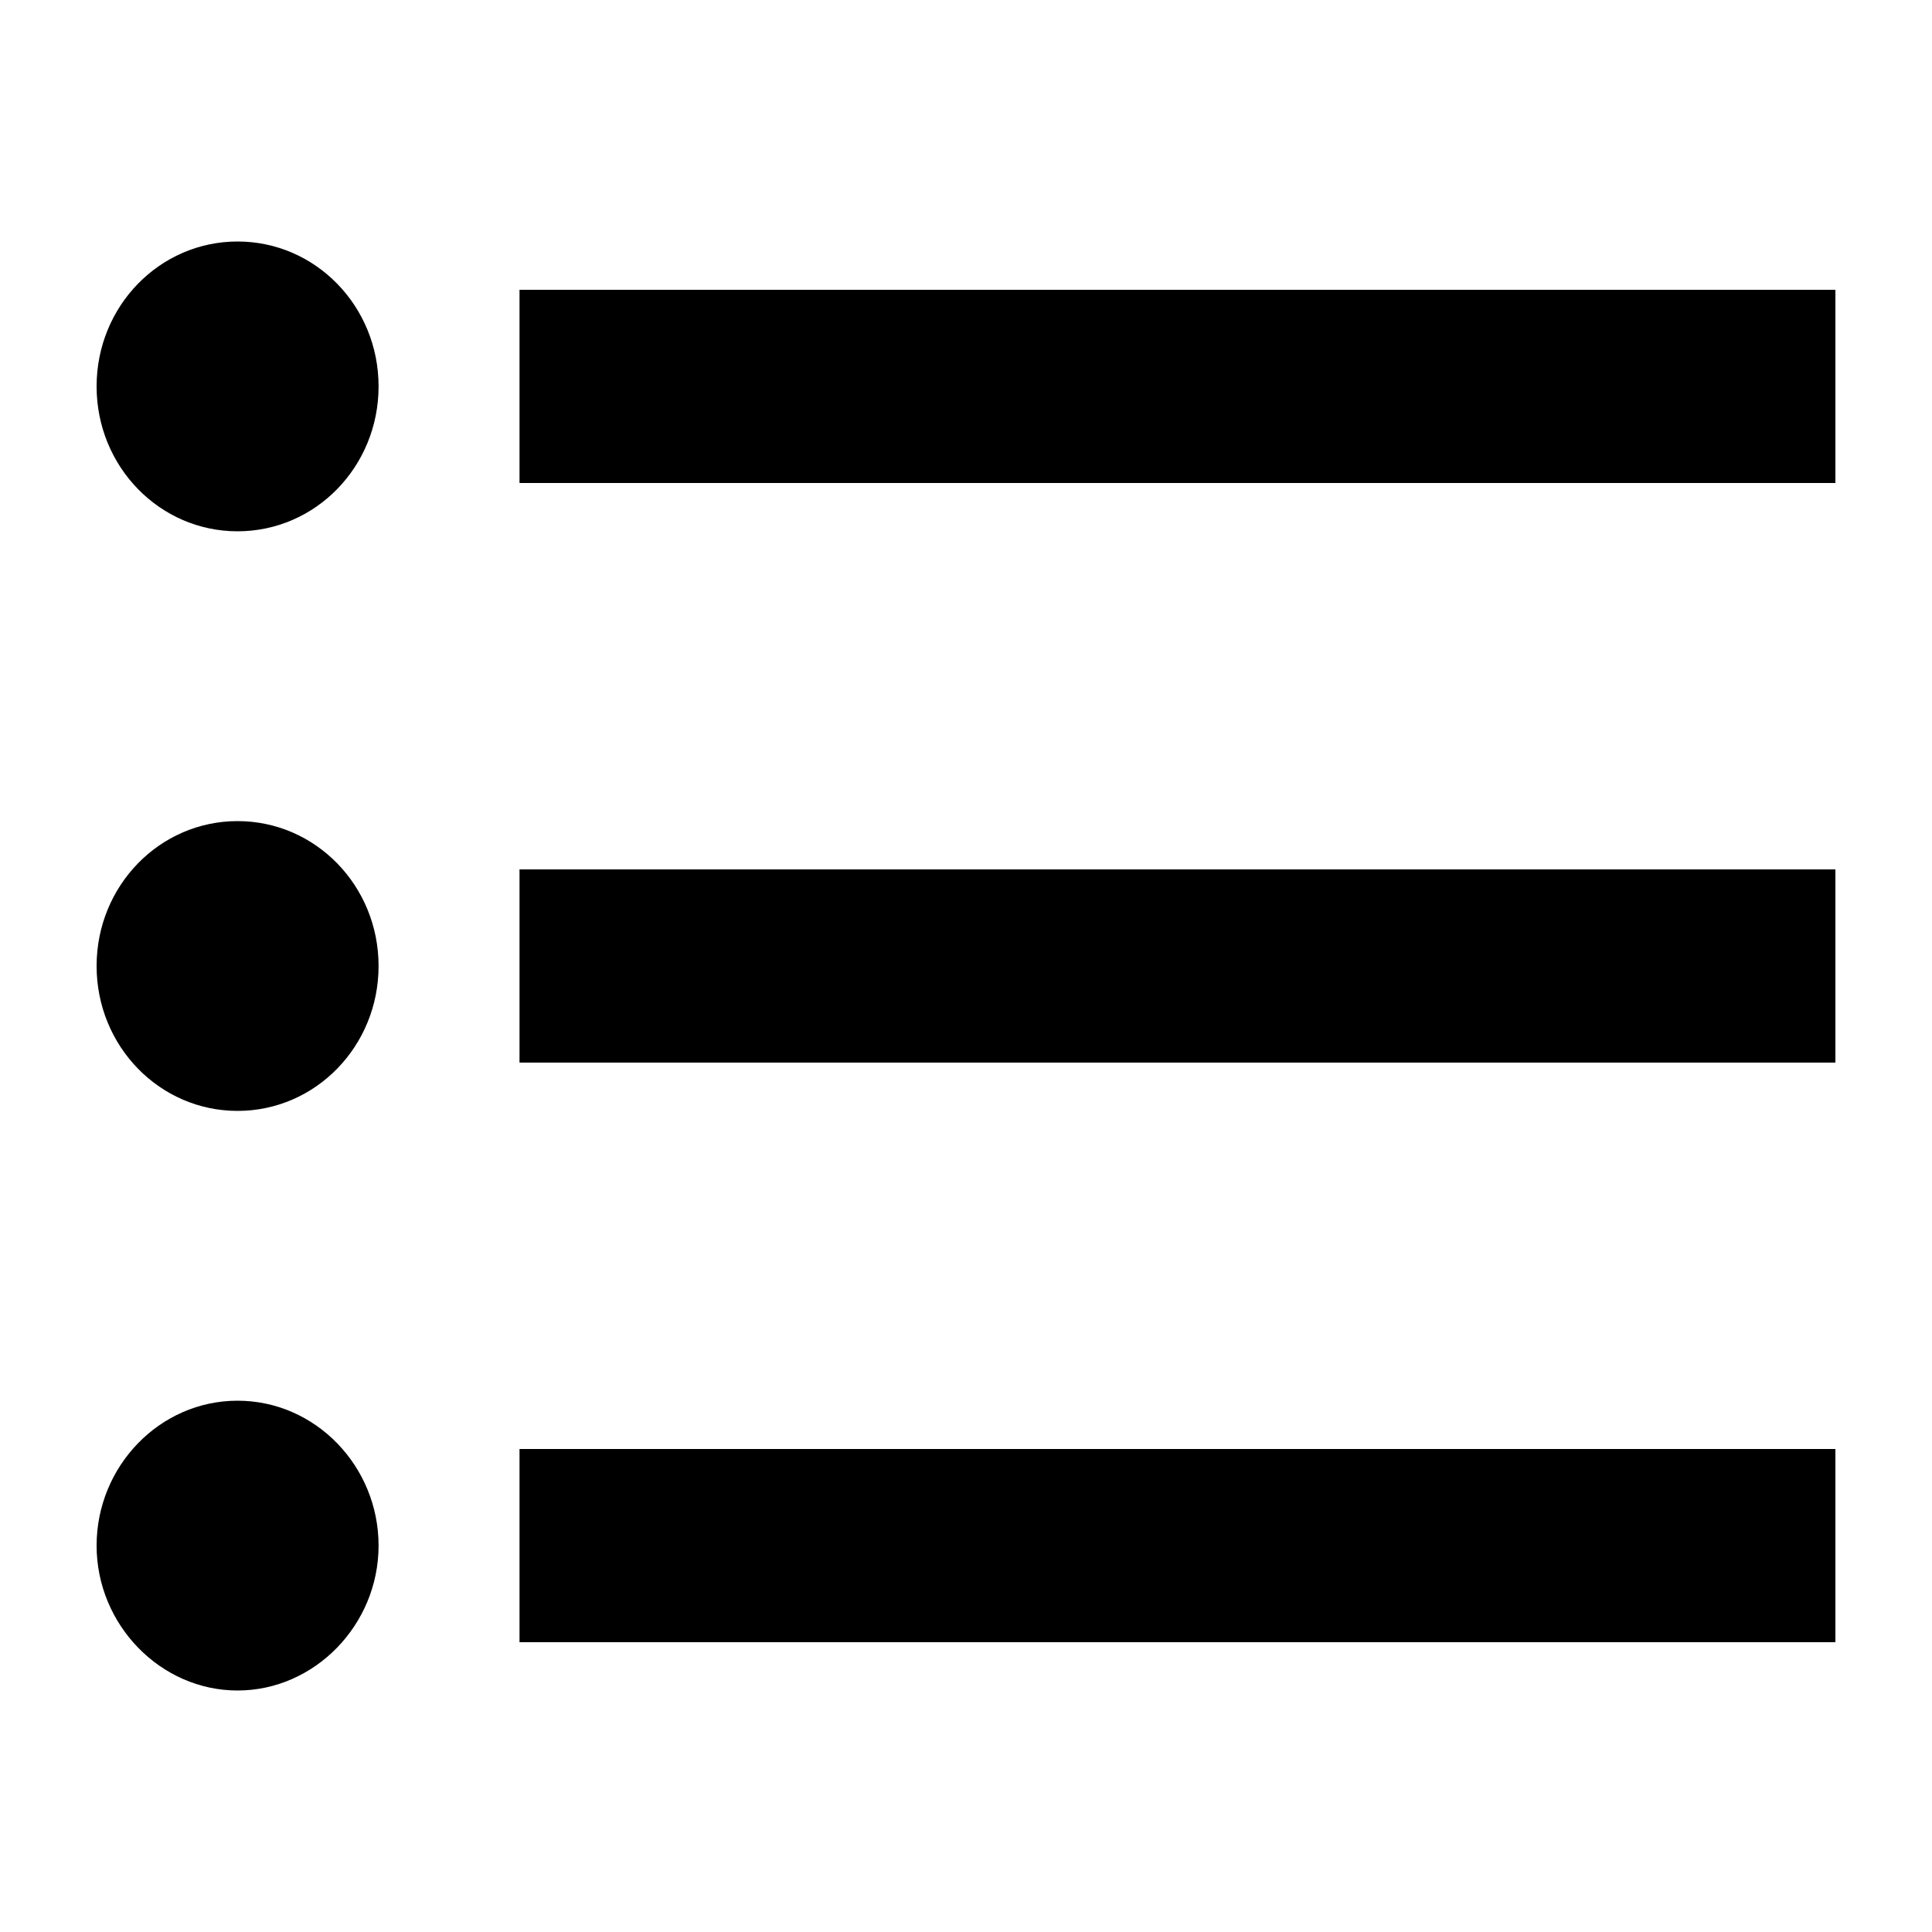
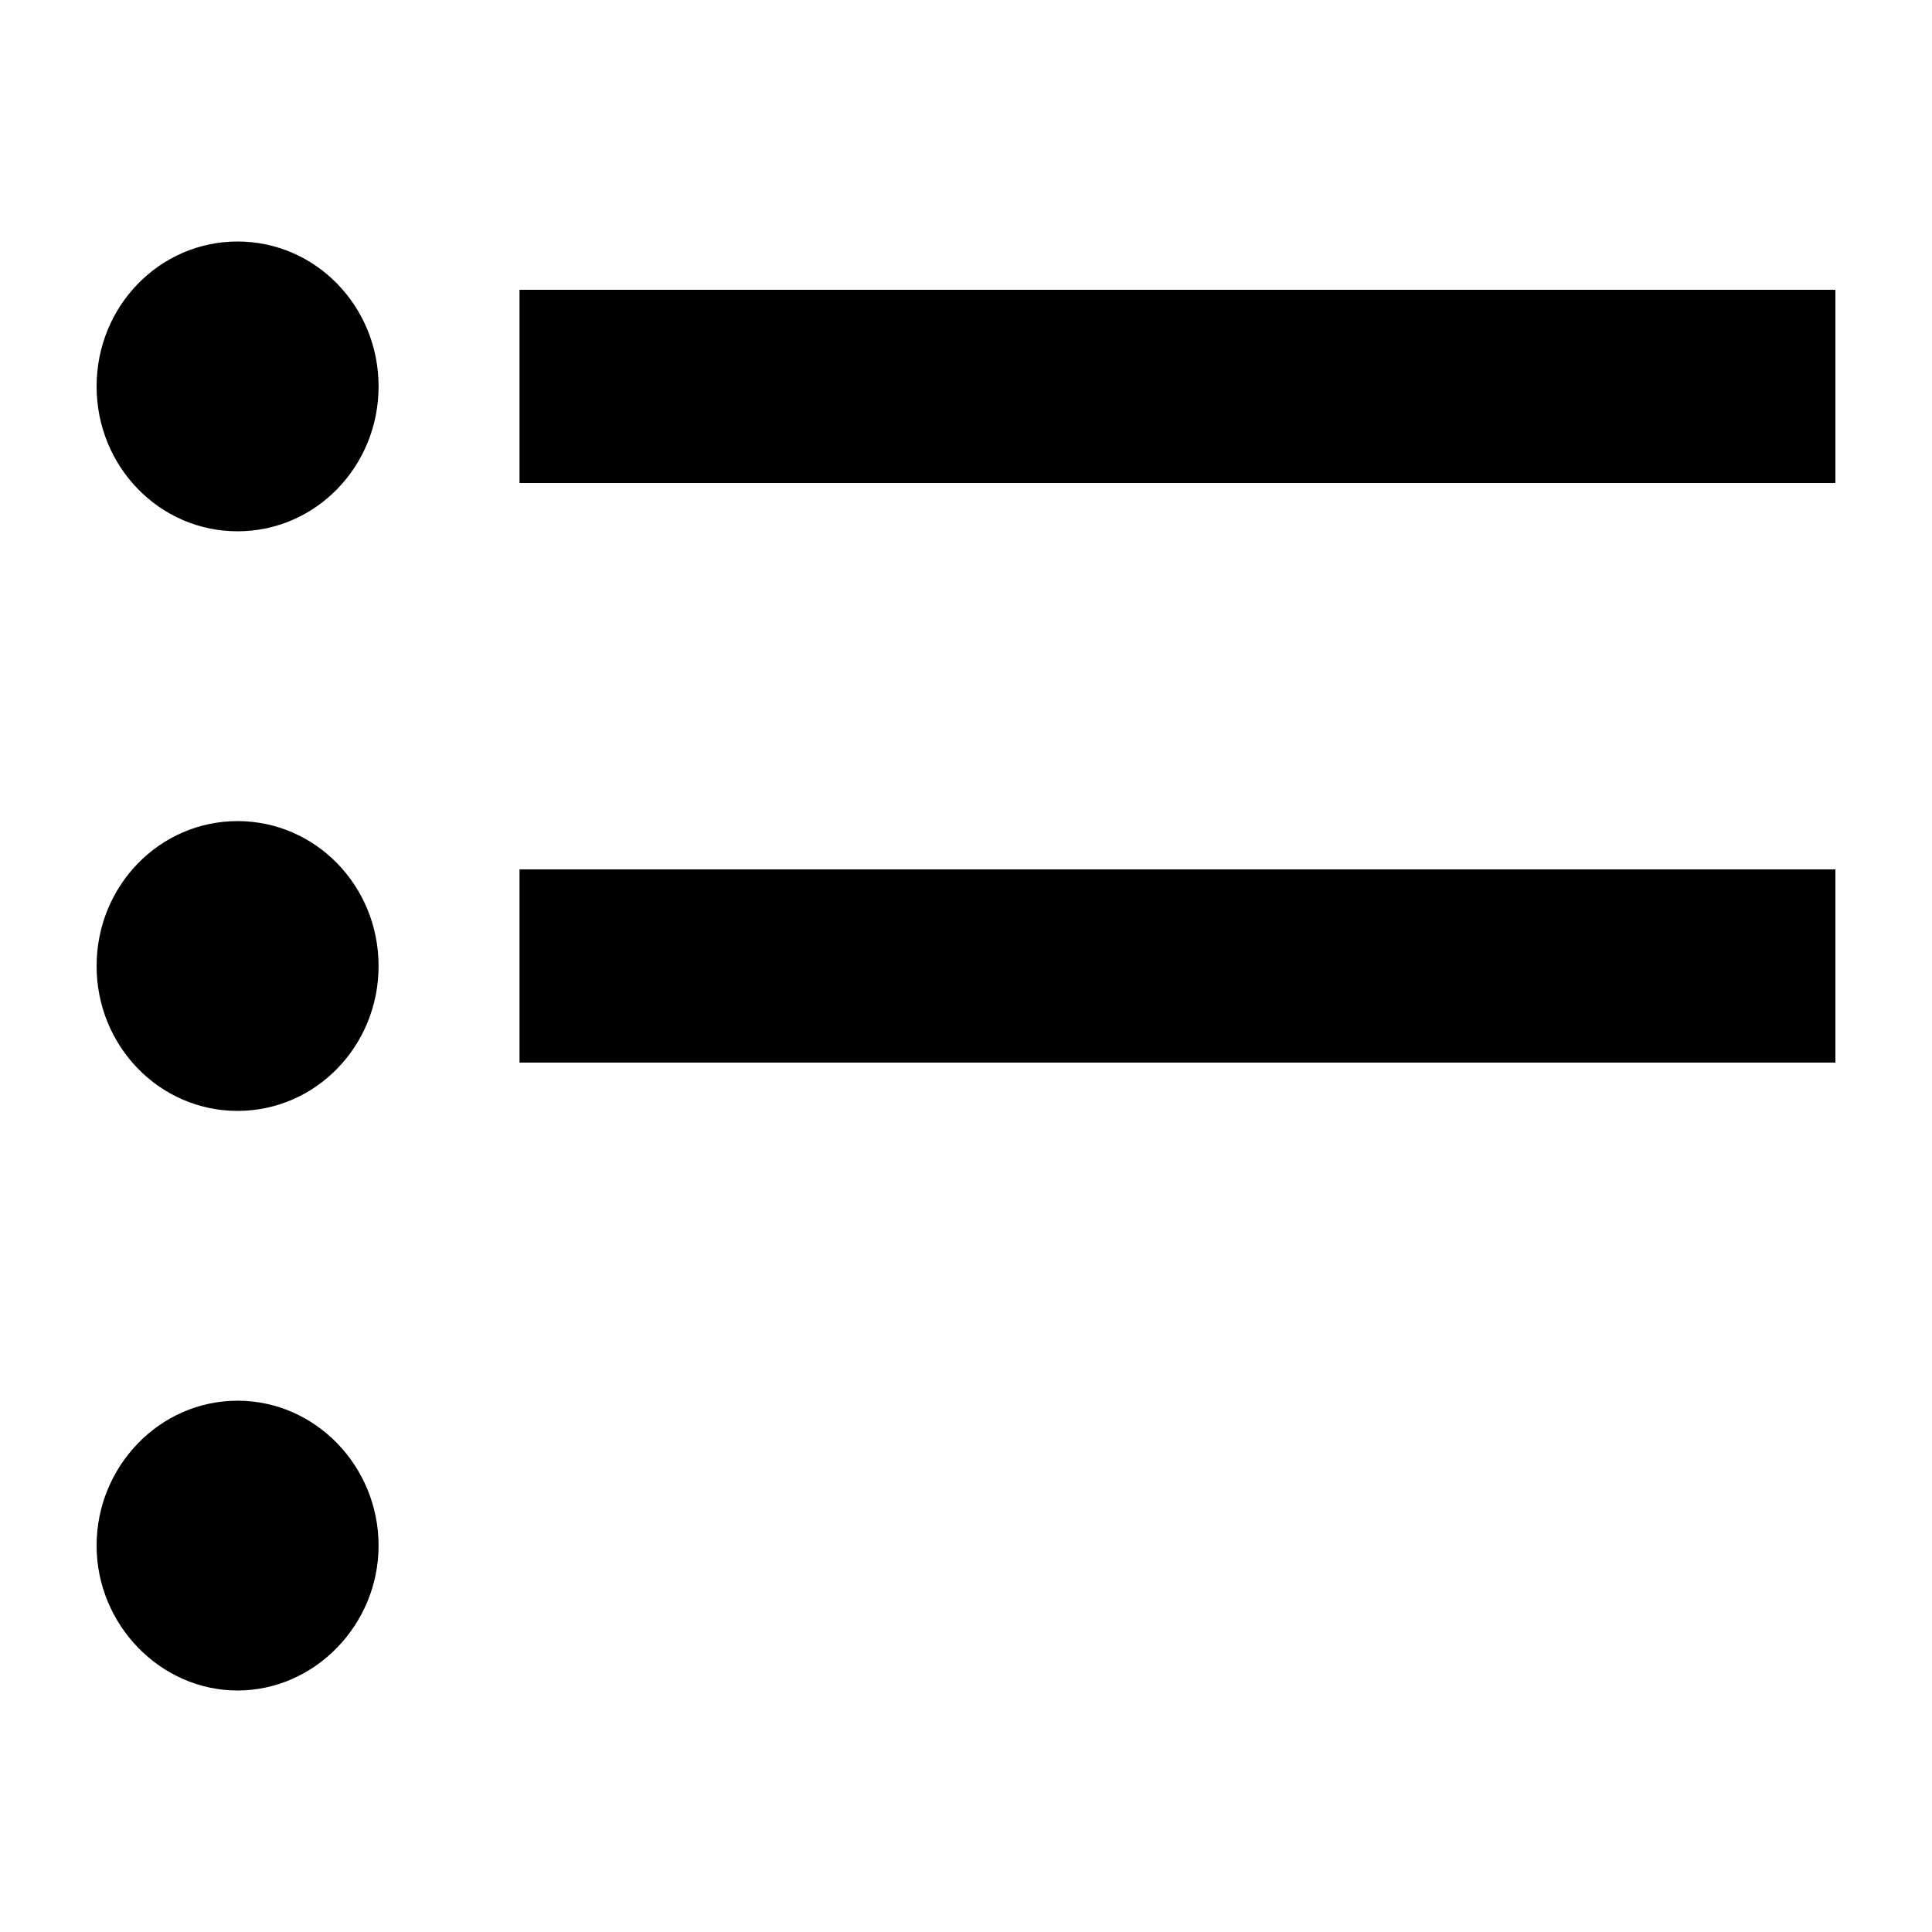
<svg xmlns="http://www.w3.org/2000/svg" width="20" height="20" viewBox="0 0 20 20" fill="none">
-   <path d="M2.459 8.5C1.652 8.5 1 9.17 1 10C1 10.83 1.652 11.5 2.459 11.5C3.267 11.5 3.919 10.83 3.919 10C3.919 9.17 3.267 8.5 2.459 8.5ZM2.459 2.5C1.652 2.5 1 3.17 1 4C1 4.83 1.652 5.5 2.459 5.5C3.267 5.5 3.919 4.83 3.919 4C3.919 3.17 3.267 2.5 2.459 2.5ZM2.459 14.5C1.652 14.5 1 15.18 1 16C1 16.82 1.662 17.5 2.459 17.5C3.257 17.5 3.919 16.82 3.919 16C3.919 15.18 3.267 14.5 2.459 14.5ZM5.378 17H19V15H5.378V17ZM5.378 11H19V9H5.378V11ZM5.378 3V5H19V3H5.378Z" fill="black" />
+   <path d="M2.459 8.5C1.652 8.5 1 9.17 1 10C1 10.83 1.652 11.5 2.459 11.5C3.267 11.5 3.919 10.83 3.919 10C3.919 9.17 3.267 8.5 2.459 8.5ZM2.459 2.5C1.652 2.5 1 3.17 1 4C1 4.83 1.652 5.5 2.459 5.5C3.267 5.5 3.919 4.83 3.919 4C3.919 3.17 3.267 2.5 2.459 2.5ZM2.459 14.5C1.652 14.5 1 15.18 1 16C1 16.82 1.662 17.5 2.459 17.5C3.257 17.5 3.919 16.82 3.919 16C3.919 15.18 3.267 14.5 2.459 14.5ZM5.378 17V15H5.378V17ZM5.378 11H19V9H5.378V11ZM5.378 3V5H19V3H5.378Z" fill="black" />
</svg>